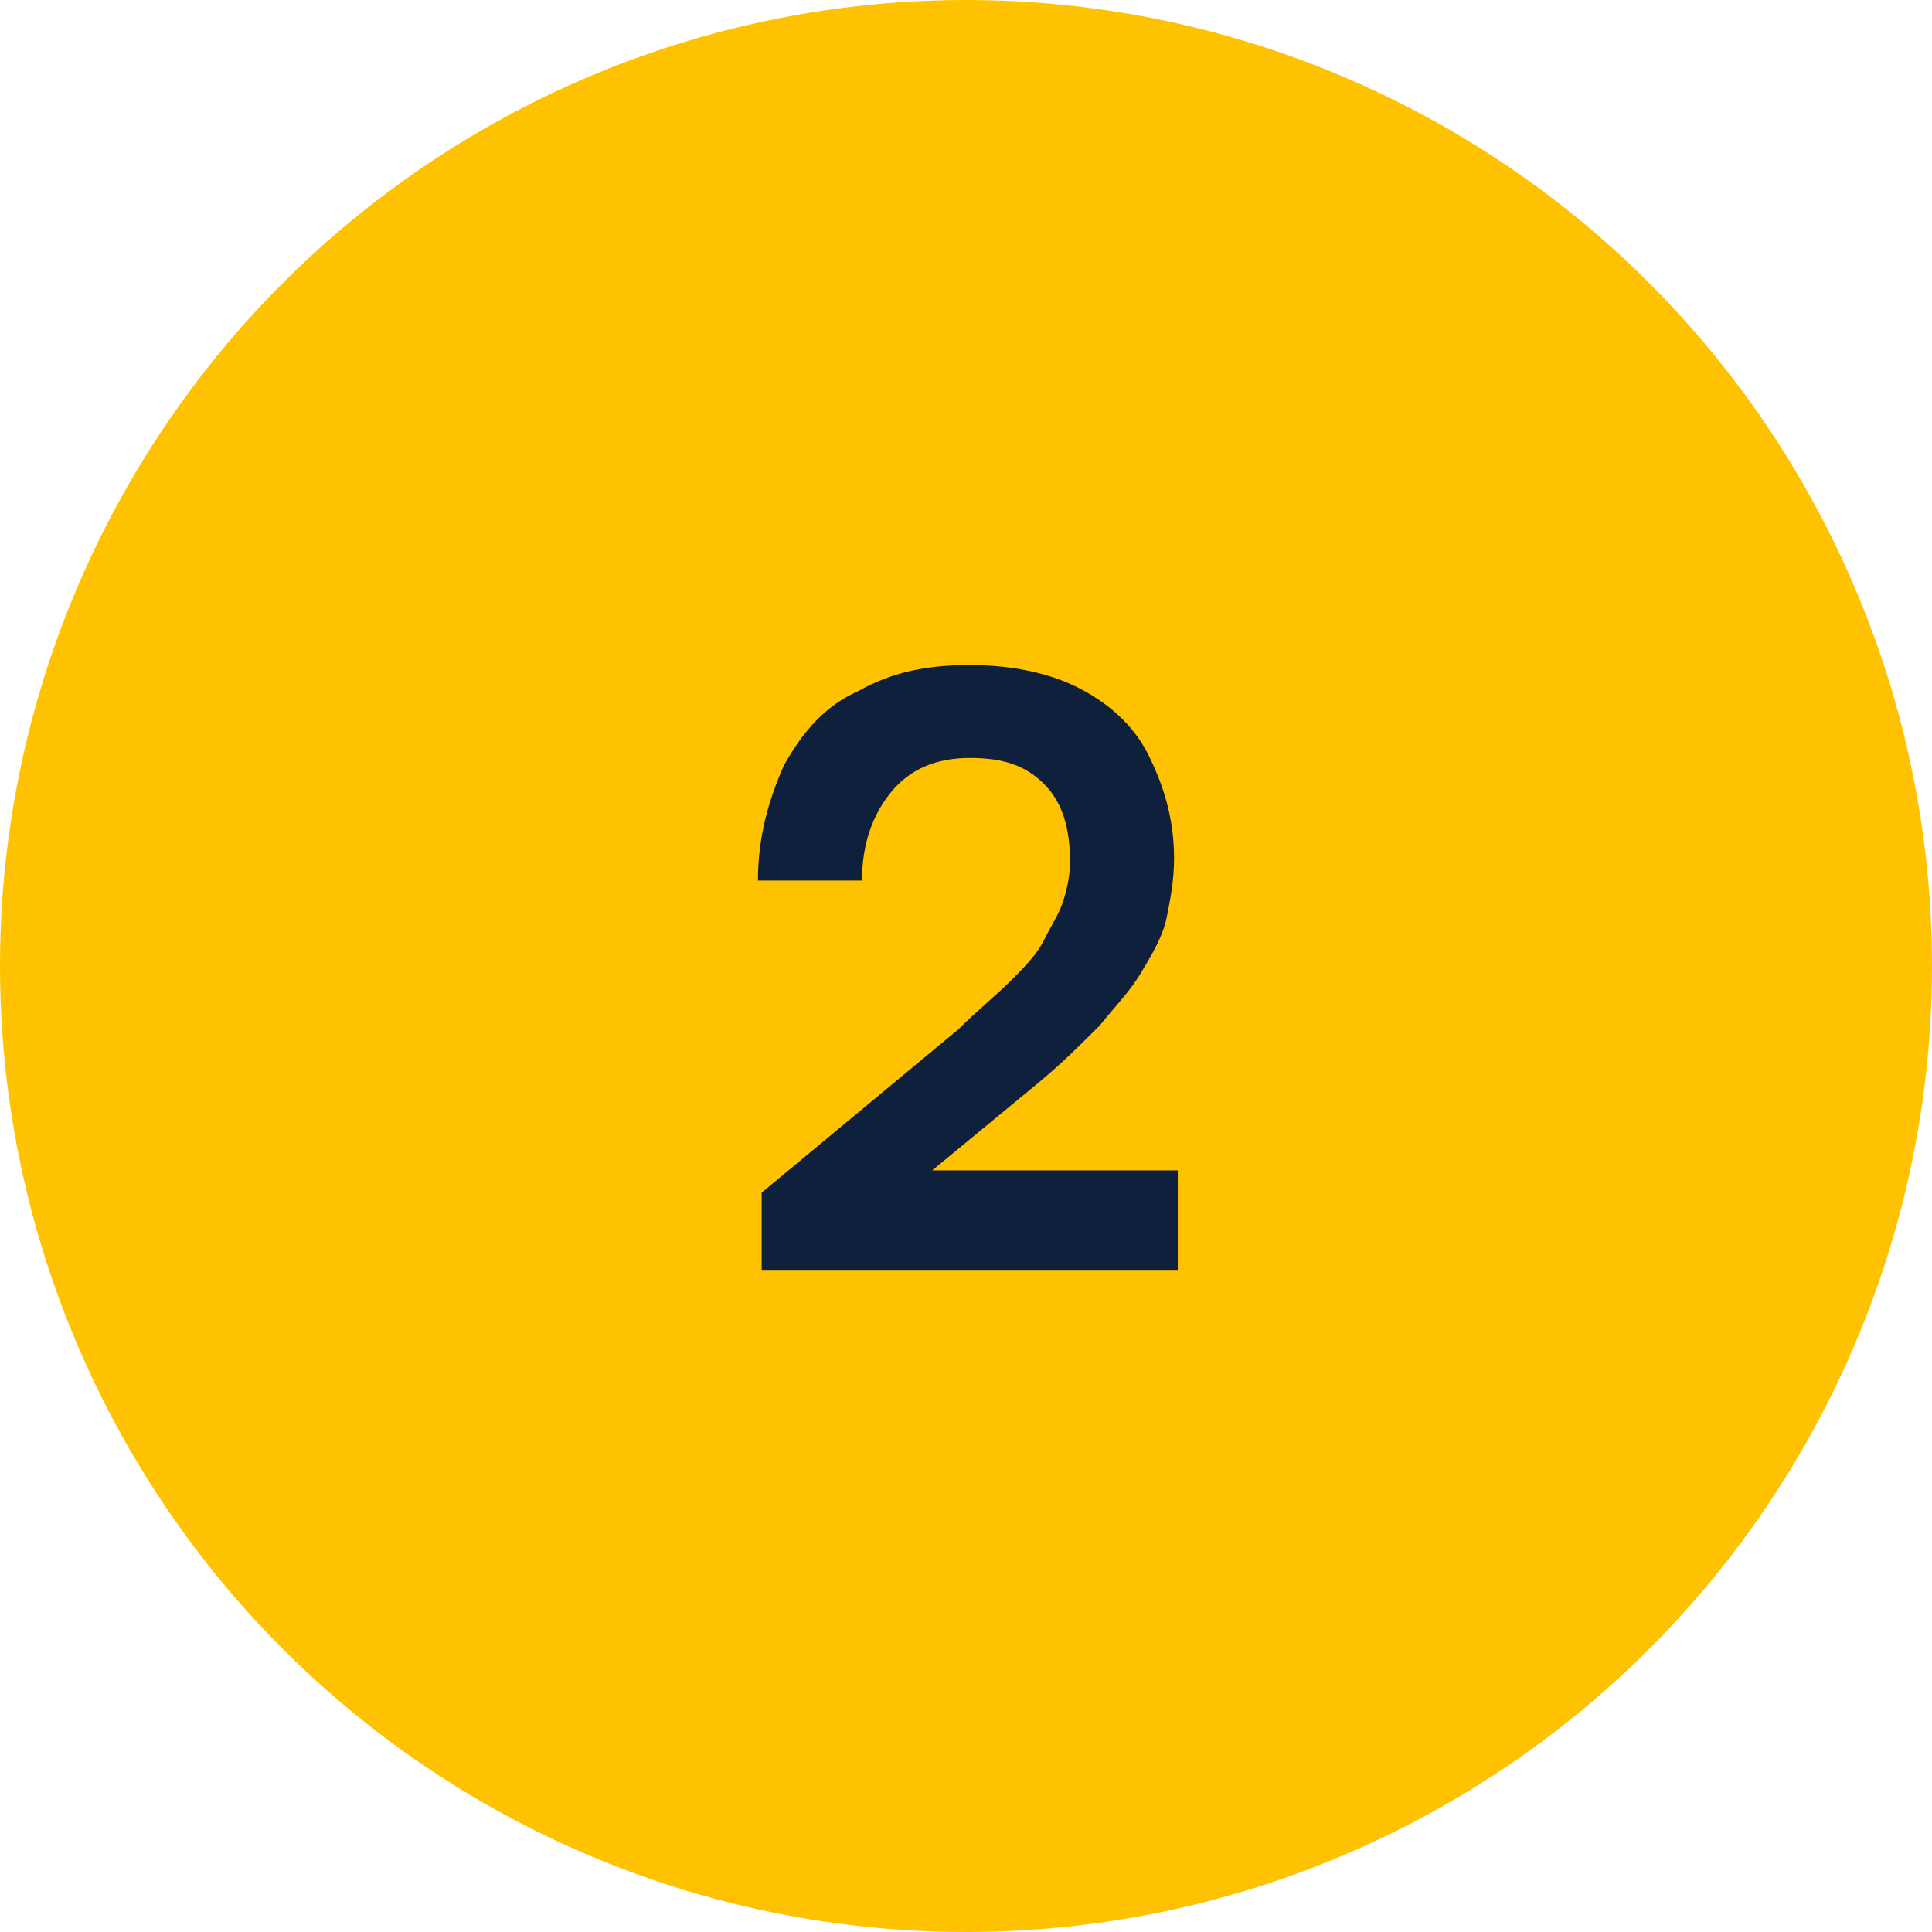
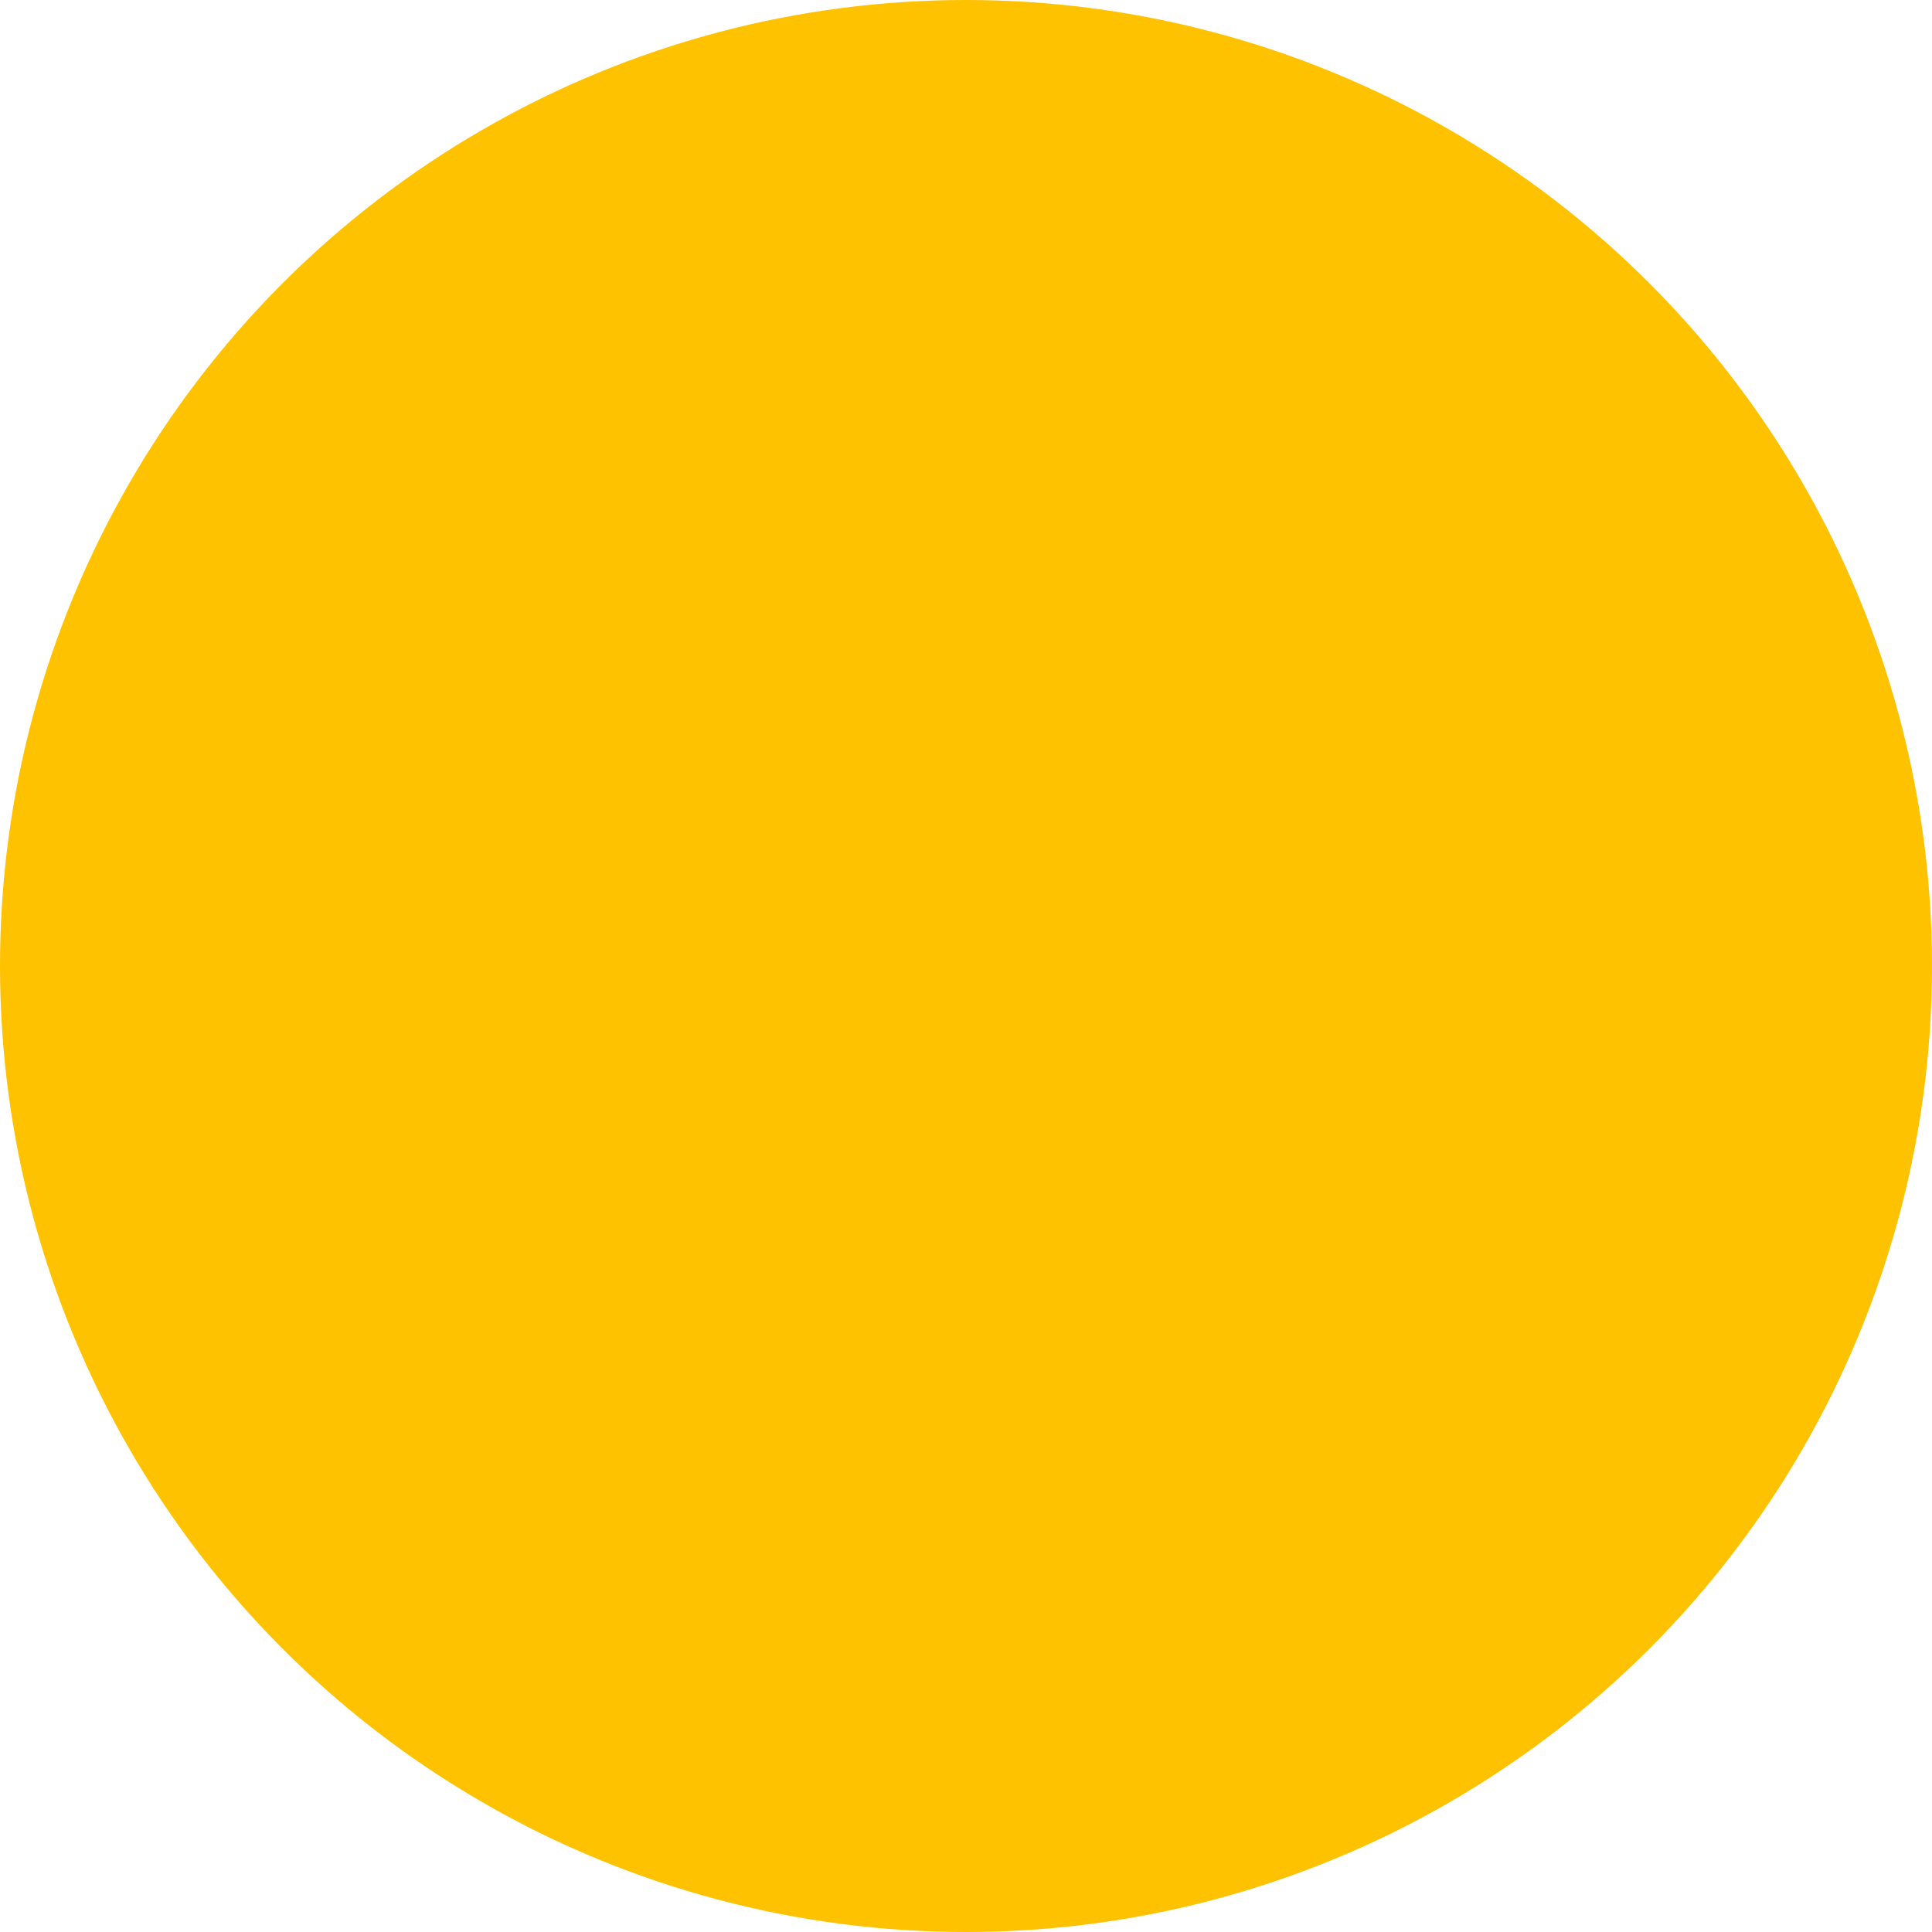
<svg xmlns="http://www.w3.org/2000/svg" version="1.1" id="Layer_1" x="0px" y="0px" viewBox="0 0 52 52" style="enable-background:new 0 0 52 52;" xml:space="preserve">
  <style type="text/css">
	.st0{fill:#FFC200;}
	.st1{fill:#0F203D;}
</style>
  <circle class="st0" cx="26" cy="26" r="26" />
-   <path class="st1" d="M31.7,34.2H20.5v-2.1l5.3-4.4c0.5-0.5,1-0.9,1.4-1.3s0.7-0.7,0.9-1.1s0.4-0.7,0.5-1s0.2-0.7,0.2-1.1  c0-0.9-0.2-1.6-0.7-2.1s-1.1-0.7-2-0.7s-1.6,0.3-2.1,0.9s-0.8,1.4-0.8,2.4h-2.8c0-1.2,0.3-2.2,0.7-3.1c0.5-0.9,1.1-1.6,2-2  c0.9-0.5,1.8-0.7,3-0.7c1.1,0,2.1,0.2,2.9,0.6s1.5,1,1.9,1.8s0.7,1.7,0.7,2.8c0,0.6-0.1,1.1-0.2,1.6s-0.4,1-0.7,1.5  c-0.3,0.5-0.7,0.9-1.1,1.4c-0.5,0.5-1,1-1.6,1.5l-4,3.3l-1-0.9h8.7V34.2z" />
</svg>